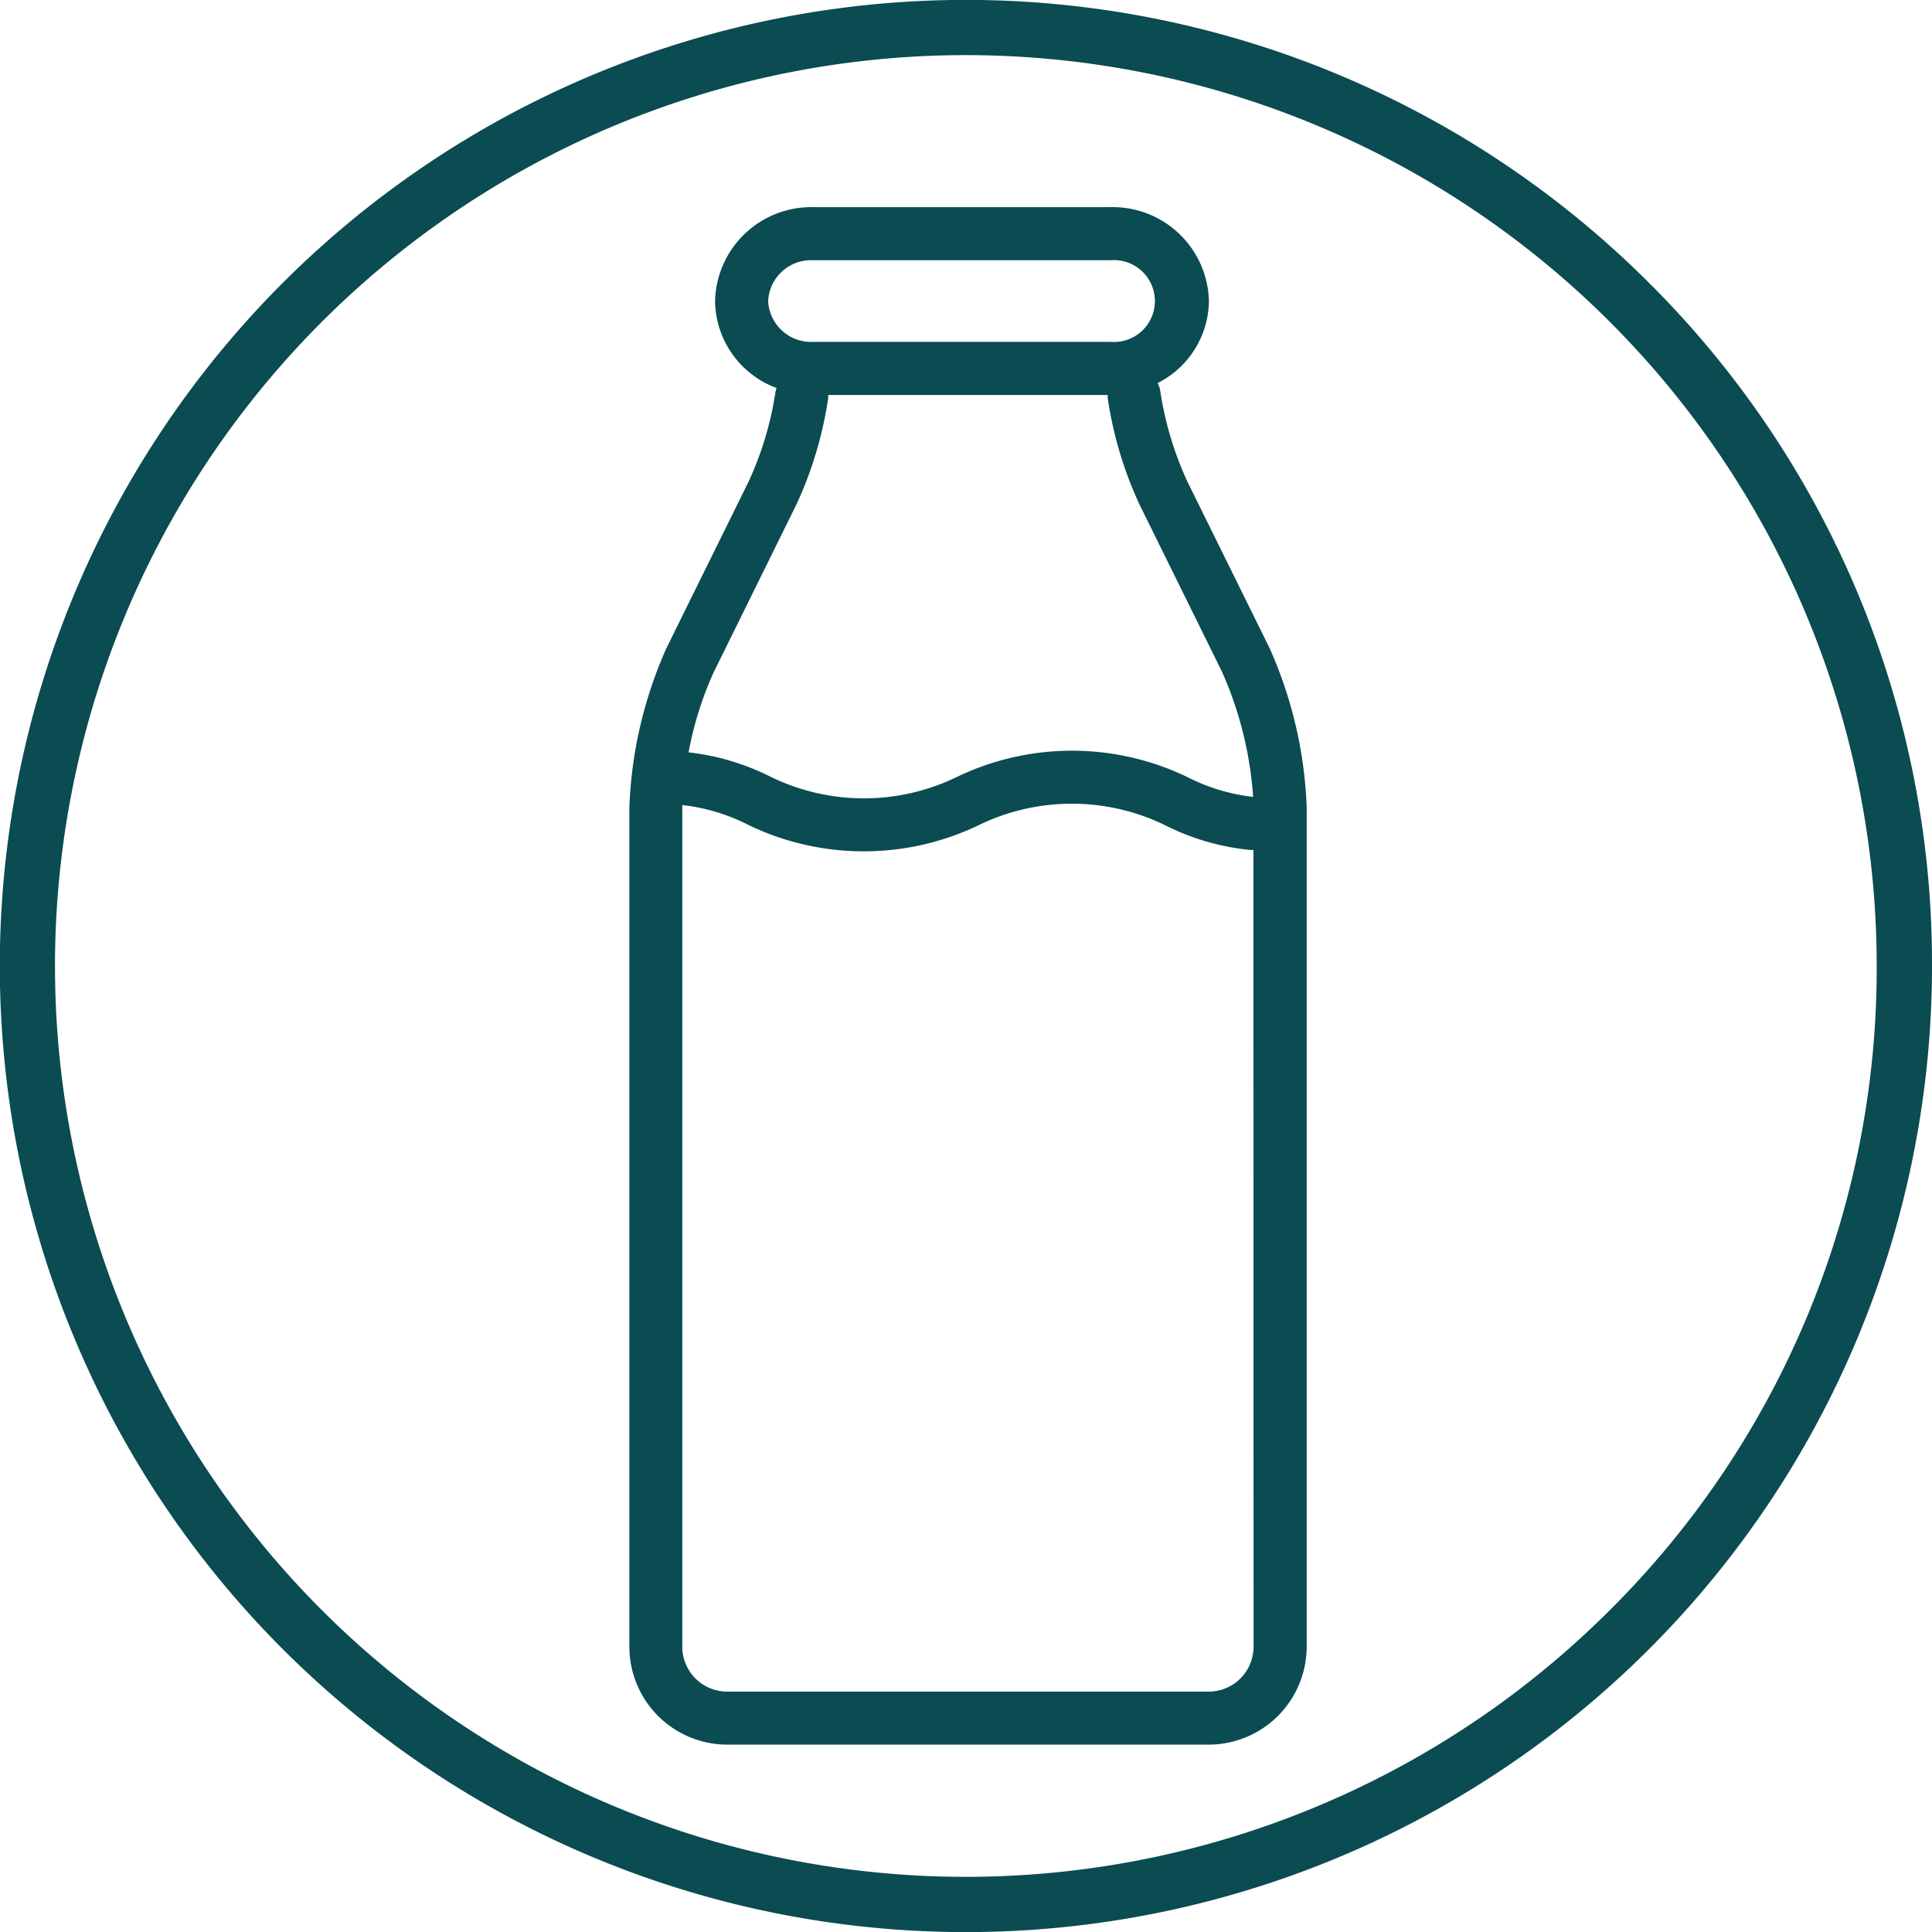
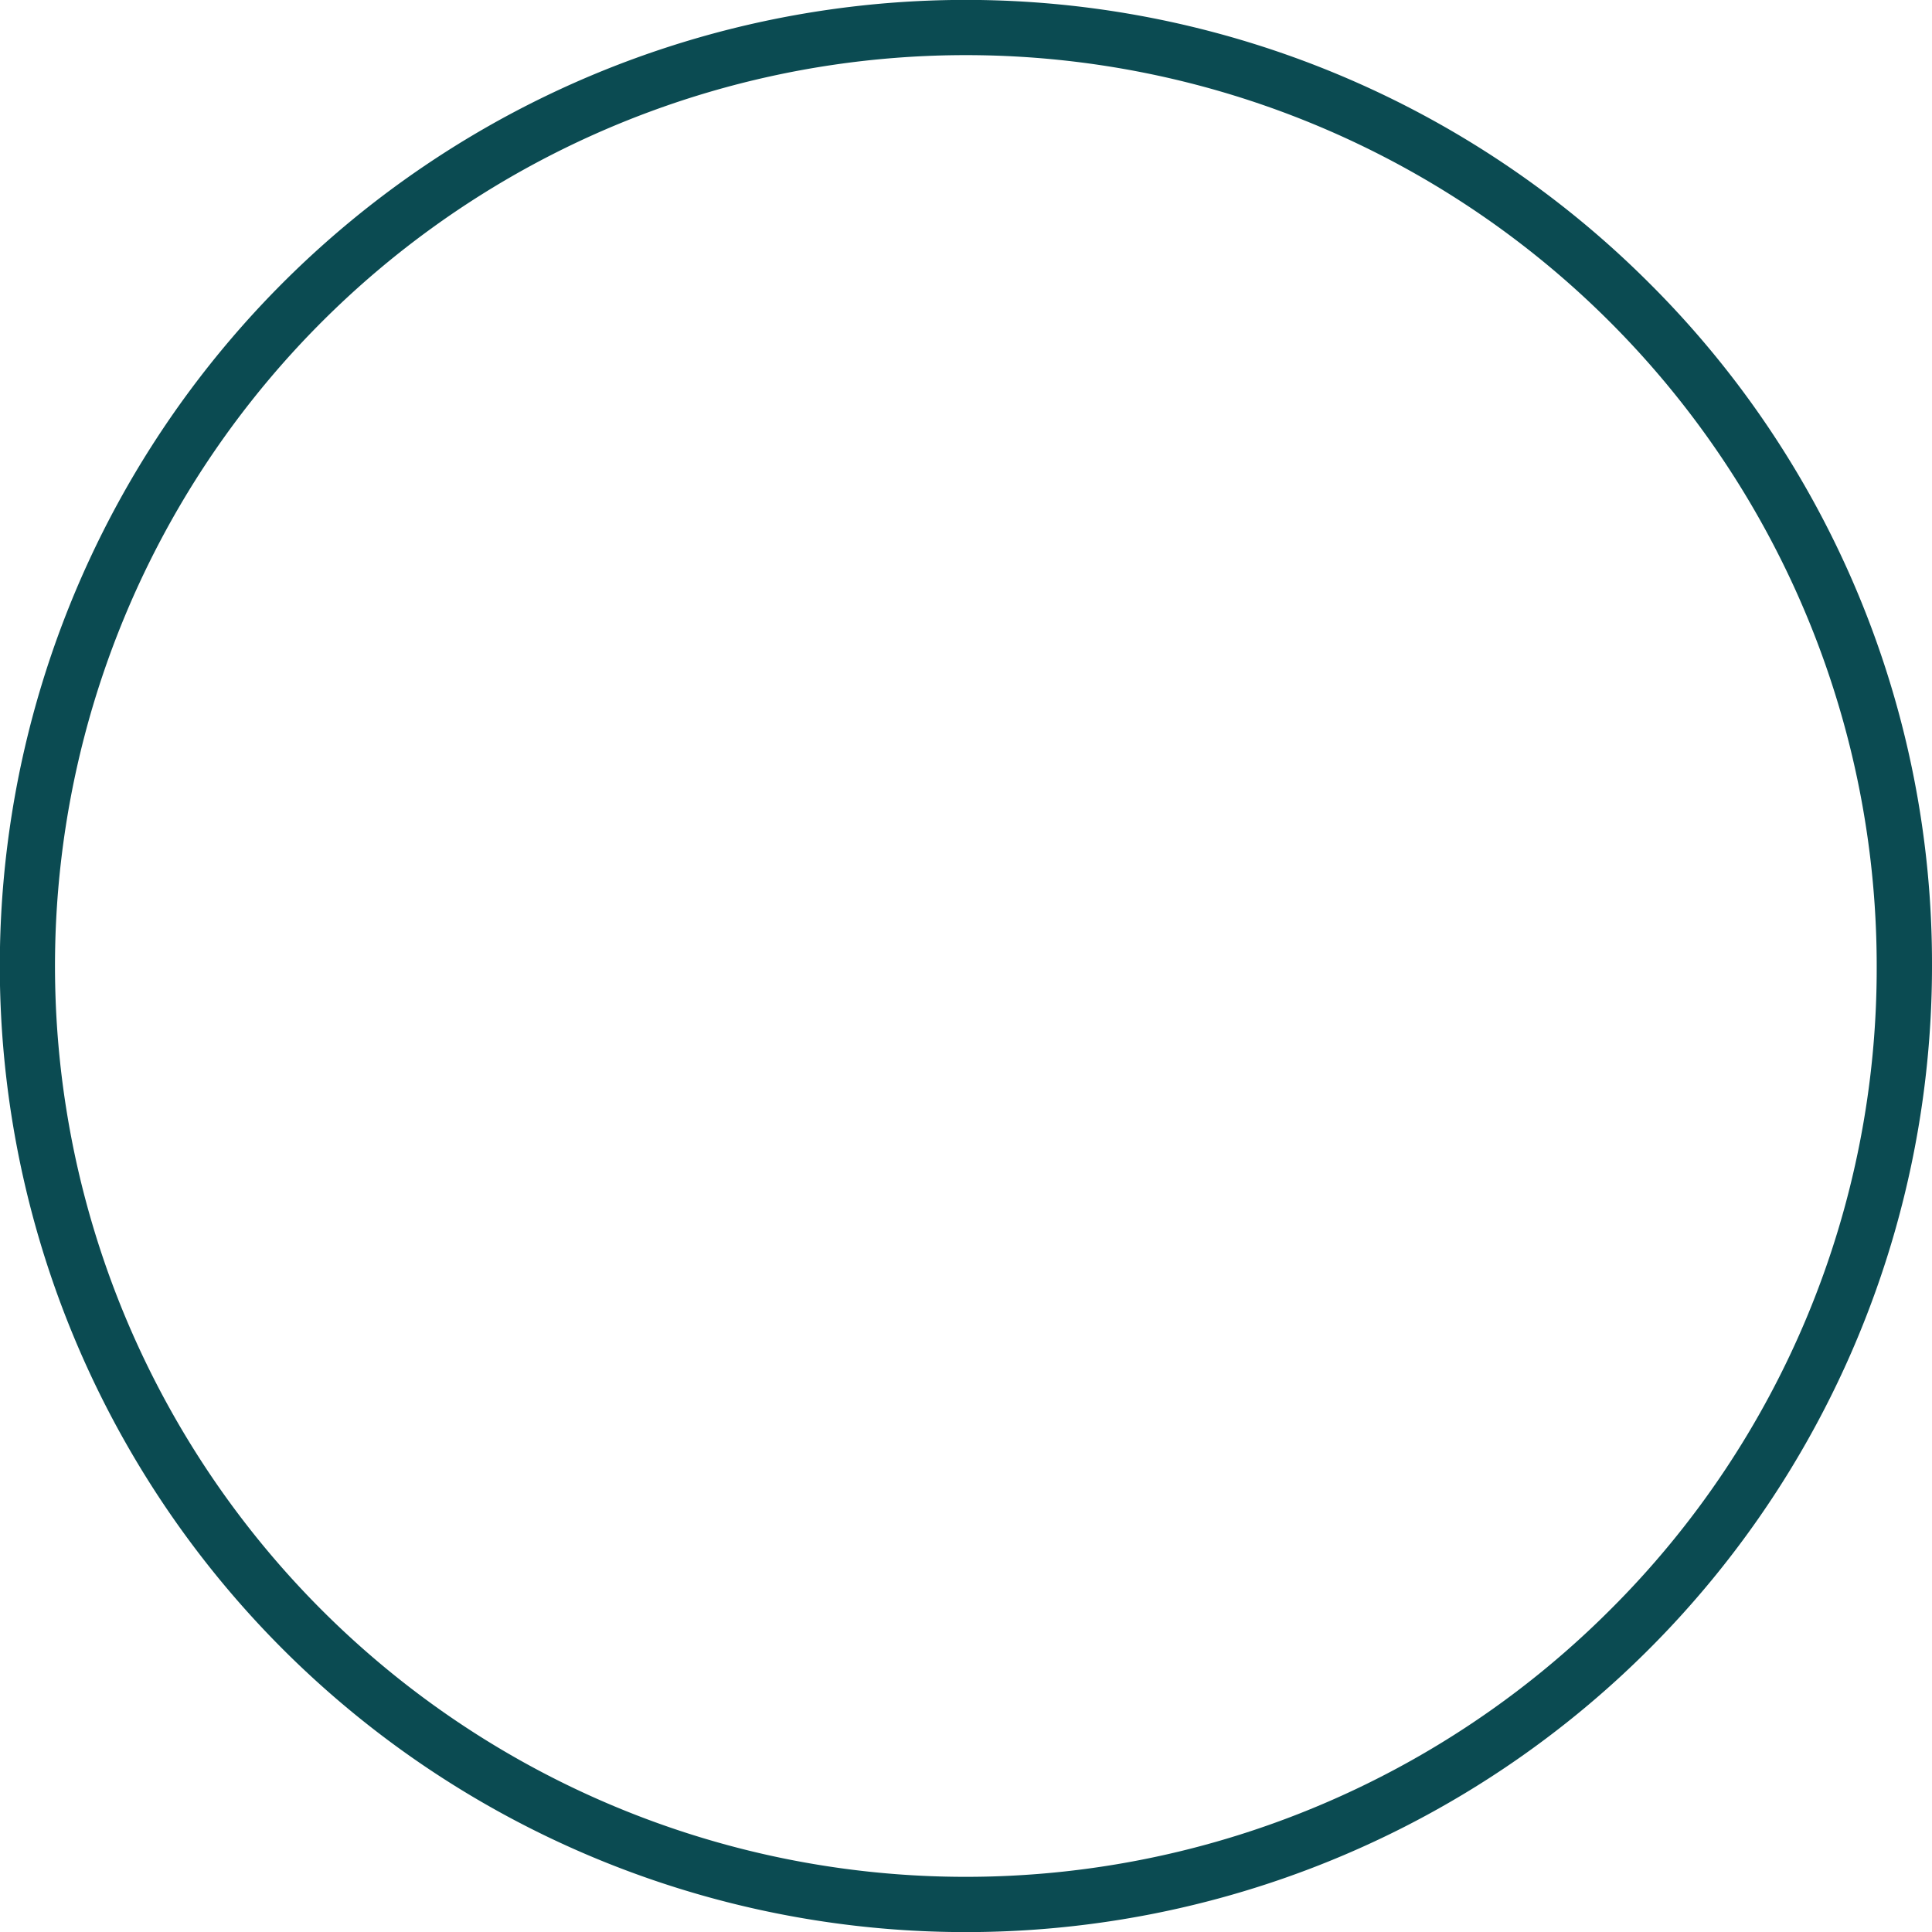
<svg xmlns="http://www.w3.org/2000/svg" width="94.361" height="94.361" viewBox="0 0 94.361 94.361">
  <defs>
    <style>.a{fill:#0b4b52;}</style>
  </defs>
  <g transform="translate(-935.433 -113.387)">
    <path class="a" d="M1015.977,127.206a47.185,47.185,0,1,0,13.817,33.361,46.875,46.875,0,0,0-13.817-33.361m-1.91,64.814a44.487,44.487,0,1,1,13.026-31.453,44.191,44.191,0,0,1-13.026,31.453" />
-     <path class="a" d="M993.422,136.9a16.371,16.371,0,0,1-1.323-4.428,1.187,1.187,0,0,0-.127-.375,4.548,4.548,0,0,0,2.506-4.006,4.7,4.7,0,0,0-4.787-4.587H975.144a4.7,4.7,0,0,0-4.786,4.587,4.59,4.59,0,0,0,3.005,4.247,1.269,1.269,0,0,0-.045.135A16.29,16.29,0,0,1,972,136.9l-4.016,8.14a20.921,20.921,0,0,0-1.812,7.77v41a4.787,4.787,0,0,0,4.787,4.787h23.507a4.793,4.793,0,0,0,4.787-4.787v-41a20.924,20.924,0,0,0-1.812-7.767Zm-20.472-8.809a2.1,2.1,0,0,1,2.194-1.995h14.547a2,2,0,1,1,0,3.989H975.144a2.1,2.1,0,0,1-2.194-1.994m-2.645,18.1,4.015-8.143a18.84,18.84,0,0,0,1.558-5.186,1.244,1.244,0,0,0,.006-.183h13.65a1.252,1.252,0,0,0,.006.183,18.874,18.874,0,0,0,1.557,5.186l4.017,8.142a18.108,18.108,0,0,1,1.524,6.119,9.413,9.413,0,0,1-3.226-.976,12.973,12.973,0,0,0-11.242,0,10.384,10.384,0,0,1-9.084,0,11.844,11.844,0,0,0-4.022-1.2,16.942,16.942,0,0,1,1.241-3.946m26.354,47.62a2.195,2.195,0,0,1-2.2,2.2H970.956a2.195,2.195,0,0,1-2.2-2.2v-41c0-.032,0-.07,0-.1a9.325,9.325,0,0,1,3.244.979,12.971,12.971,0,0,0,11.241,0,10.384,10.384,0,0,1,9.084,0,11.76,11.76,0,0,0,4.184,1.215,1.34,1.34,0,0,0,.142,0Z" />
  </g>
</svg>